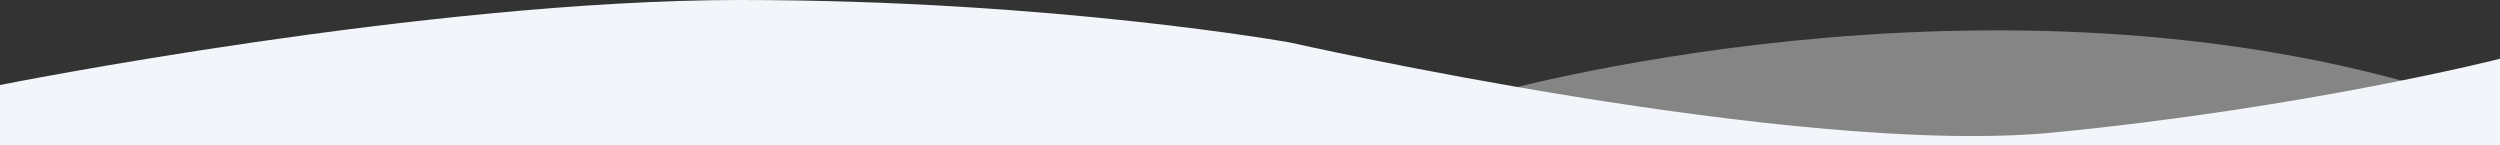
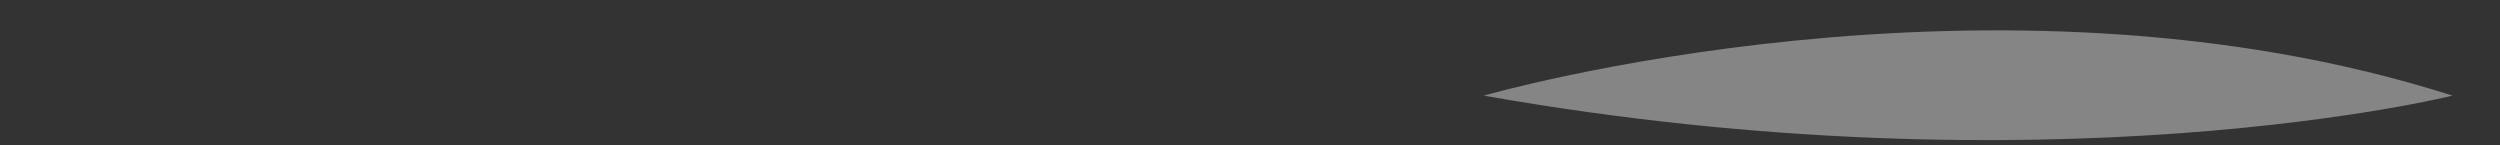
<svg xmlns="http://www.w3.org/2000/svg" version="1.1" id="Capa_1" x="0px" y="0px" viewBox="0 0 2000 116.1" style="enable-background:new 0 0 2000 116.1;" xml:space="preserve">
  <rect x="0" y="0" width="2000" height="116.1" fill="#333333" stroke="none" />
  <style type="text/css">
	.st0{opacity:0.4;fill:#FFFFFF;enable-background:new    ;}
	.st1{fill:#F2F6FA;}
</style>
  <g>
    <path class="st0" d="M1187,76.5c0,0,407-117.5,775,0C1962,76.5,1641,156.6,1187,76.5z" />
-     <path class="st1" d="M0,68C0,68,341,0,592,0s440,34,440,34s407,92,611,72s357-59,357-59v69.1H0V68z" />
  </g>
</svg>